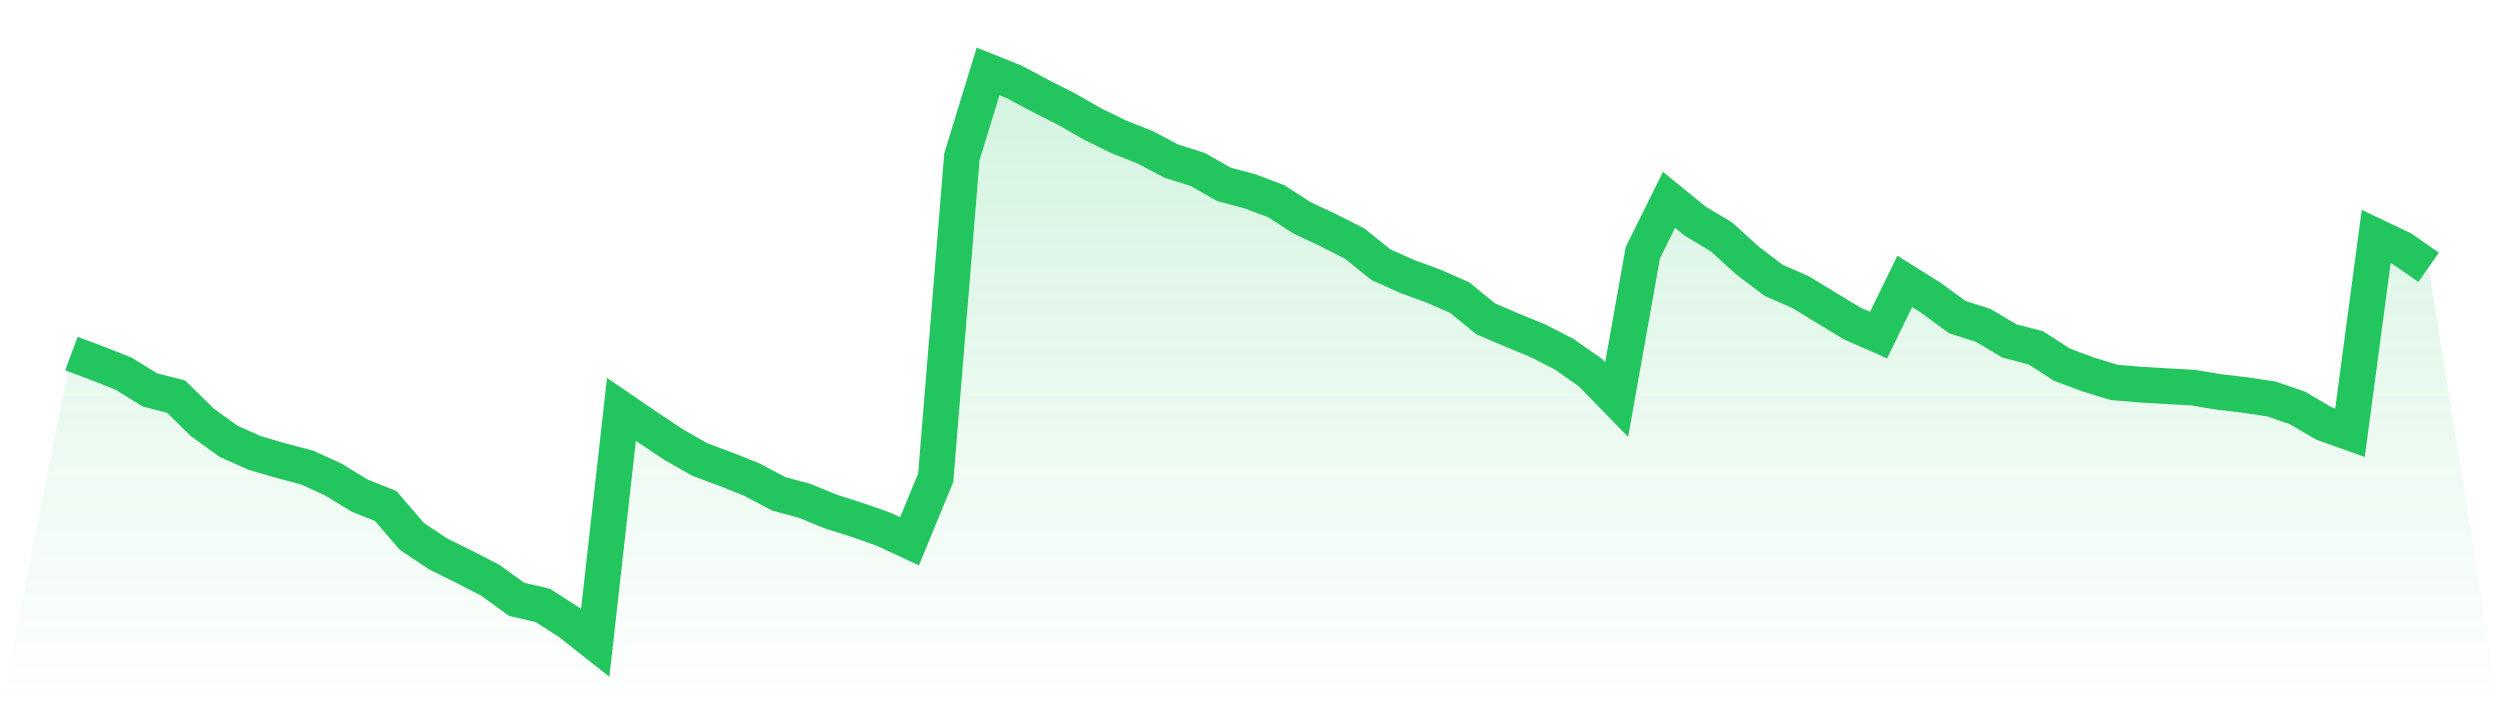
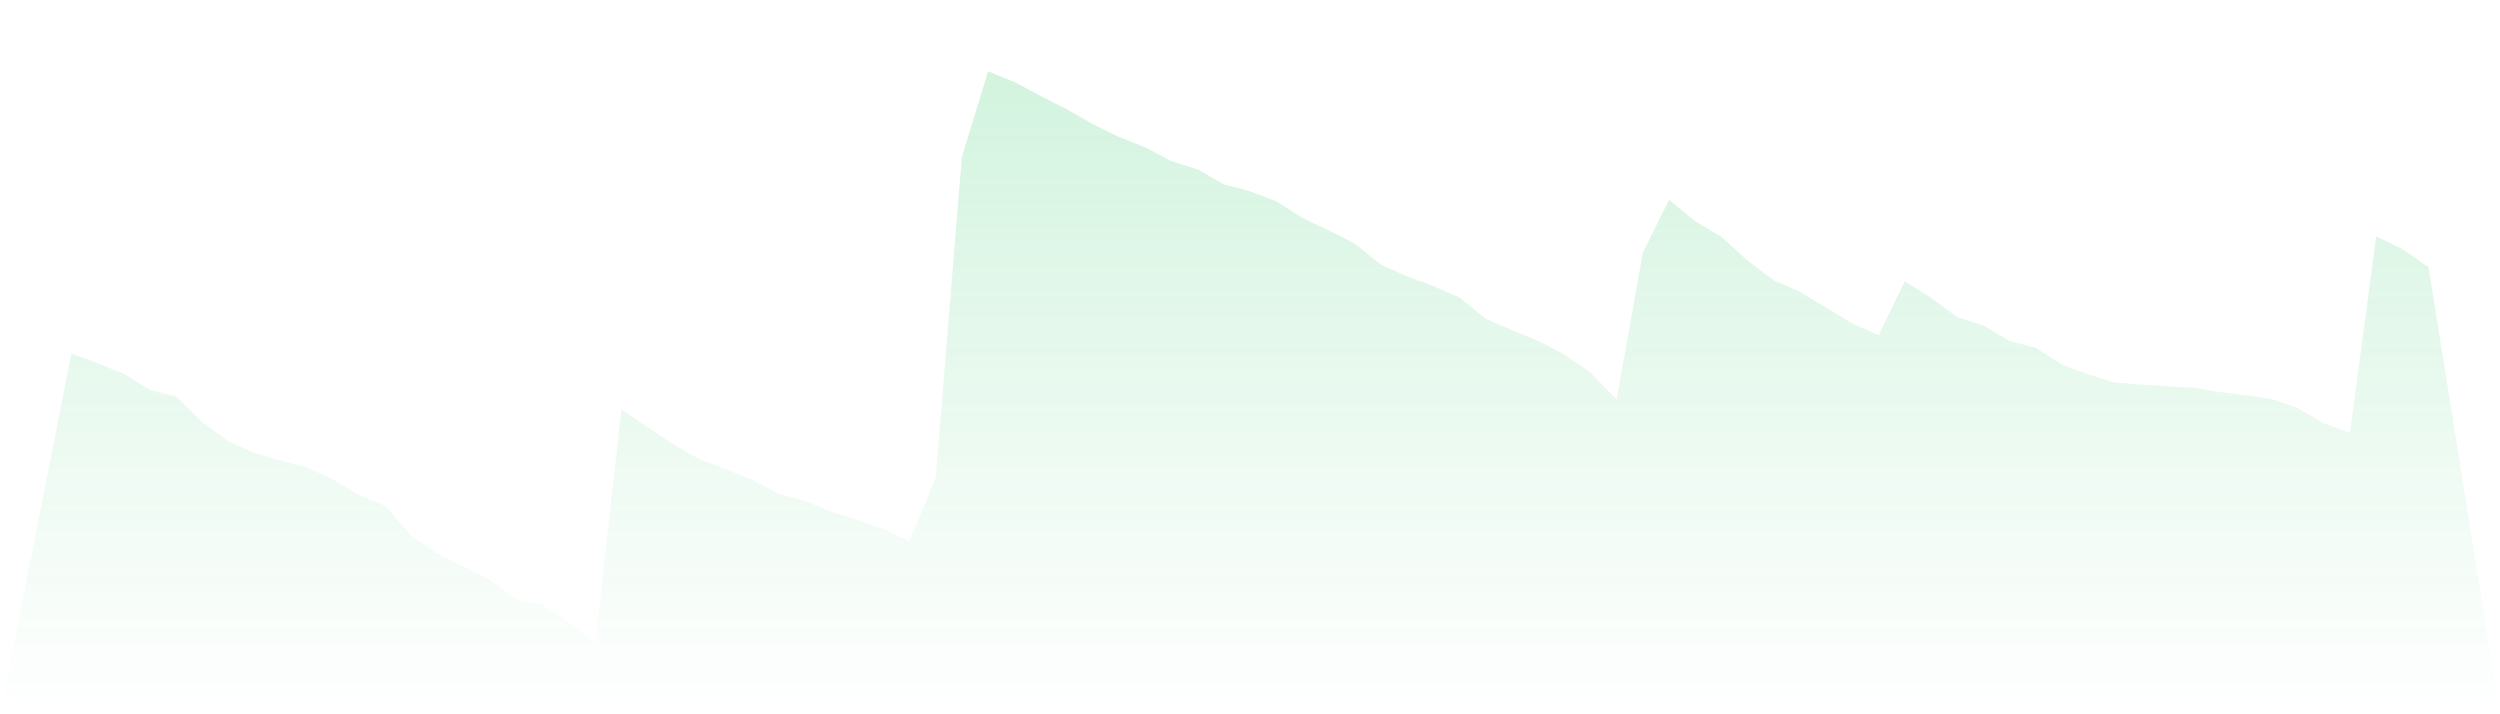
<svg xmlns="http://www.w3.org/2000/svg" viewBox="0 0 140 40">
  <defs>
    <linearGradient id="gradient" x1="0" x2="0" y1="0" y2="1">
      <stop offset="0%" stop-color="#22c55e" stop-opacity="0.2" />
      <stop offset="100%" stop-color="#22c55e" stop-opacity="0" />
    </linearGradient>
  </defs>
  <path d="M4,19.801 L4,19.801 L5.467,20.348 L6.933,20.933 L8.4,21.837 L9.867,22.214 L11.333,23.653 L12.8,24.713 L14.267,25.369 L15.733,25.795 L17.2,26.184 L18.667,26.853 L20.133,27.75 L21.6,28.337 L23.067,30.041 L24.533,31.019 L26,31.743 L27.467,32.501 L28.933,33.564 L30.4,33.904 L31.867,34.846 L33.333,36 L34.8,22.925 L36.267,23.927 L37.733,24.902 L39.2,25.737 L40.667,26.285 L42.133,26.871 L43.6,27.652 L45.067,28.049 L46.533,28.649 L48,29.116 L49.467,29.629 L50.933,30.312 L52.4,26.752 L53.867,8.774 L55.333,4 L56.8,4.589 L58.267,5.371 L59.733,6.114 L61.2,6.953 L62.667,7.67 L64.133,8.249 L65.6,9.026 L67.067,9.486 L68.533,10.322 L70,10.715 L71.467,11.268 L72.933,12.209 L74.4,12.901 L75.867,13.644 L77.333,14.822 L78.8,15.482 L80.267,16.017 L81.733,16.661 L83.2,17.855 L84.667,18.483 L86.133,19.085 L87.6,19.84 L89.067,20.869 L90.533,22.373 L92,14.149 L93.467,11.191 L94.933,12.387 L96.4,13.265 L97.867,14.598 L99.333,15.703 L100.8,16.342 L102.267,17.232 L103.733,18.119 L105.2,18.766 L106.667,15.758 L108.133,16.676 L109.6,17.754 L111.067,18.226 L112.533,19.095 L114,19.475 L115.467,20.42 L116.933,20.968 L118.4,21.416 L119.867,21.539 L121.333,21.627 L122.8,21.705 L124.267,21.95 L125.733,22.122 L127.2,22.343 L128.667,22.847 L130.133,23.709 L131.6,24.234 L133.067,13.246 L134.533,13.944 L136,14.97 L140,40 L0,40 z" fill="url(#gradient)" />
-   <path d="M4,19.801 L4,19.801 L5.467,20.348 L6.933,20.933 L8.4,21.837 L9.867,22.214 L11.333,23.653 L12.8,24.713 L14.267,25.369 L15.733,25.795 L17.2,26.184 L18.667,26.853 L20.133,27.75 L21.6,28.337 L23.067,30.041 L24.533,31.019 L26,31.743 L27.467,32.501 L28.933,33.564 L30.4,33.904 L31.867,34.846 L33.333,36 L34.8,22.925 L36.267,23.927 L37.733,24.902 L39.2,25.737 L40.667,26.285 L42.133,26.871 L43.6,27.652 L45.067,28.049 L46.533,28.649 L48,29.116 L49.467,29.629 L50.933,30.312 L52.4,26.752 L53.867,8.774 L55.333,4 L56.8,4.589 L58.267,5.371 L59.733,6.114 L61.2,6.953 L62.667,7.67 L64.133,8.249 L65.6,9.026 L67.067,9.486 L68.533,10.322 L70,10.715 L71.467,11.268 L72.933,12.209 L74.4,12.901 L75.867,13.644 L77.333,14.822 L78.8,15.482 L80.267,16.017 L81.733,16.661 L83.2,17.855 L84.667,18.483 L86.133,19.085 L87.6,19.84 L89.067,20.869 L90.533,22.373 L92,14.149 L93.467,11.191 L94.933,12.387 L96.4,13.265 L97.867,14.598 L99.333,15.703 L100.8,16.342 L102.267,17.232 L103.733,18.119 L105.2,18.766 L106.667,15.758 L108.133,16.676 L109.6,17.754 L111.067,18.226 L112.533,19.095 L114,19.475 L115.467,20.42 L116.933,20.968 L118.4,21.416 L119.867,21.539 L121.333,21.627 L122.8,21.705 L124.267,21.95 L125.733,22.122 L127.2,22.343 L128.667,22.847 L130.133,23.709 L131.6,24.234 L133.067,13.246 L134.533,13.944 L136,14.97" fill="none" stroke="#22c55e" stroke-width="2" />
</svg>